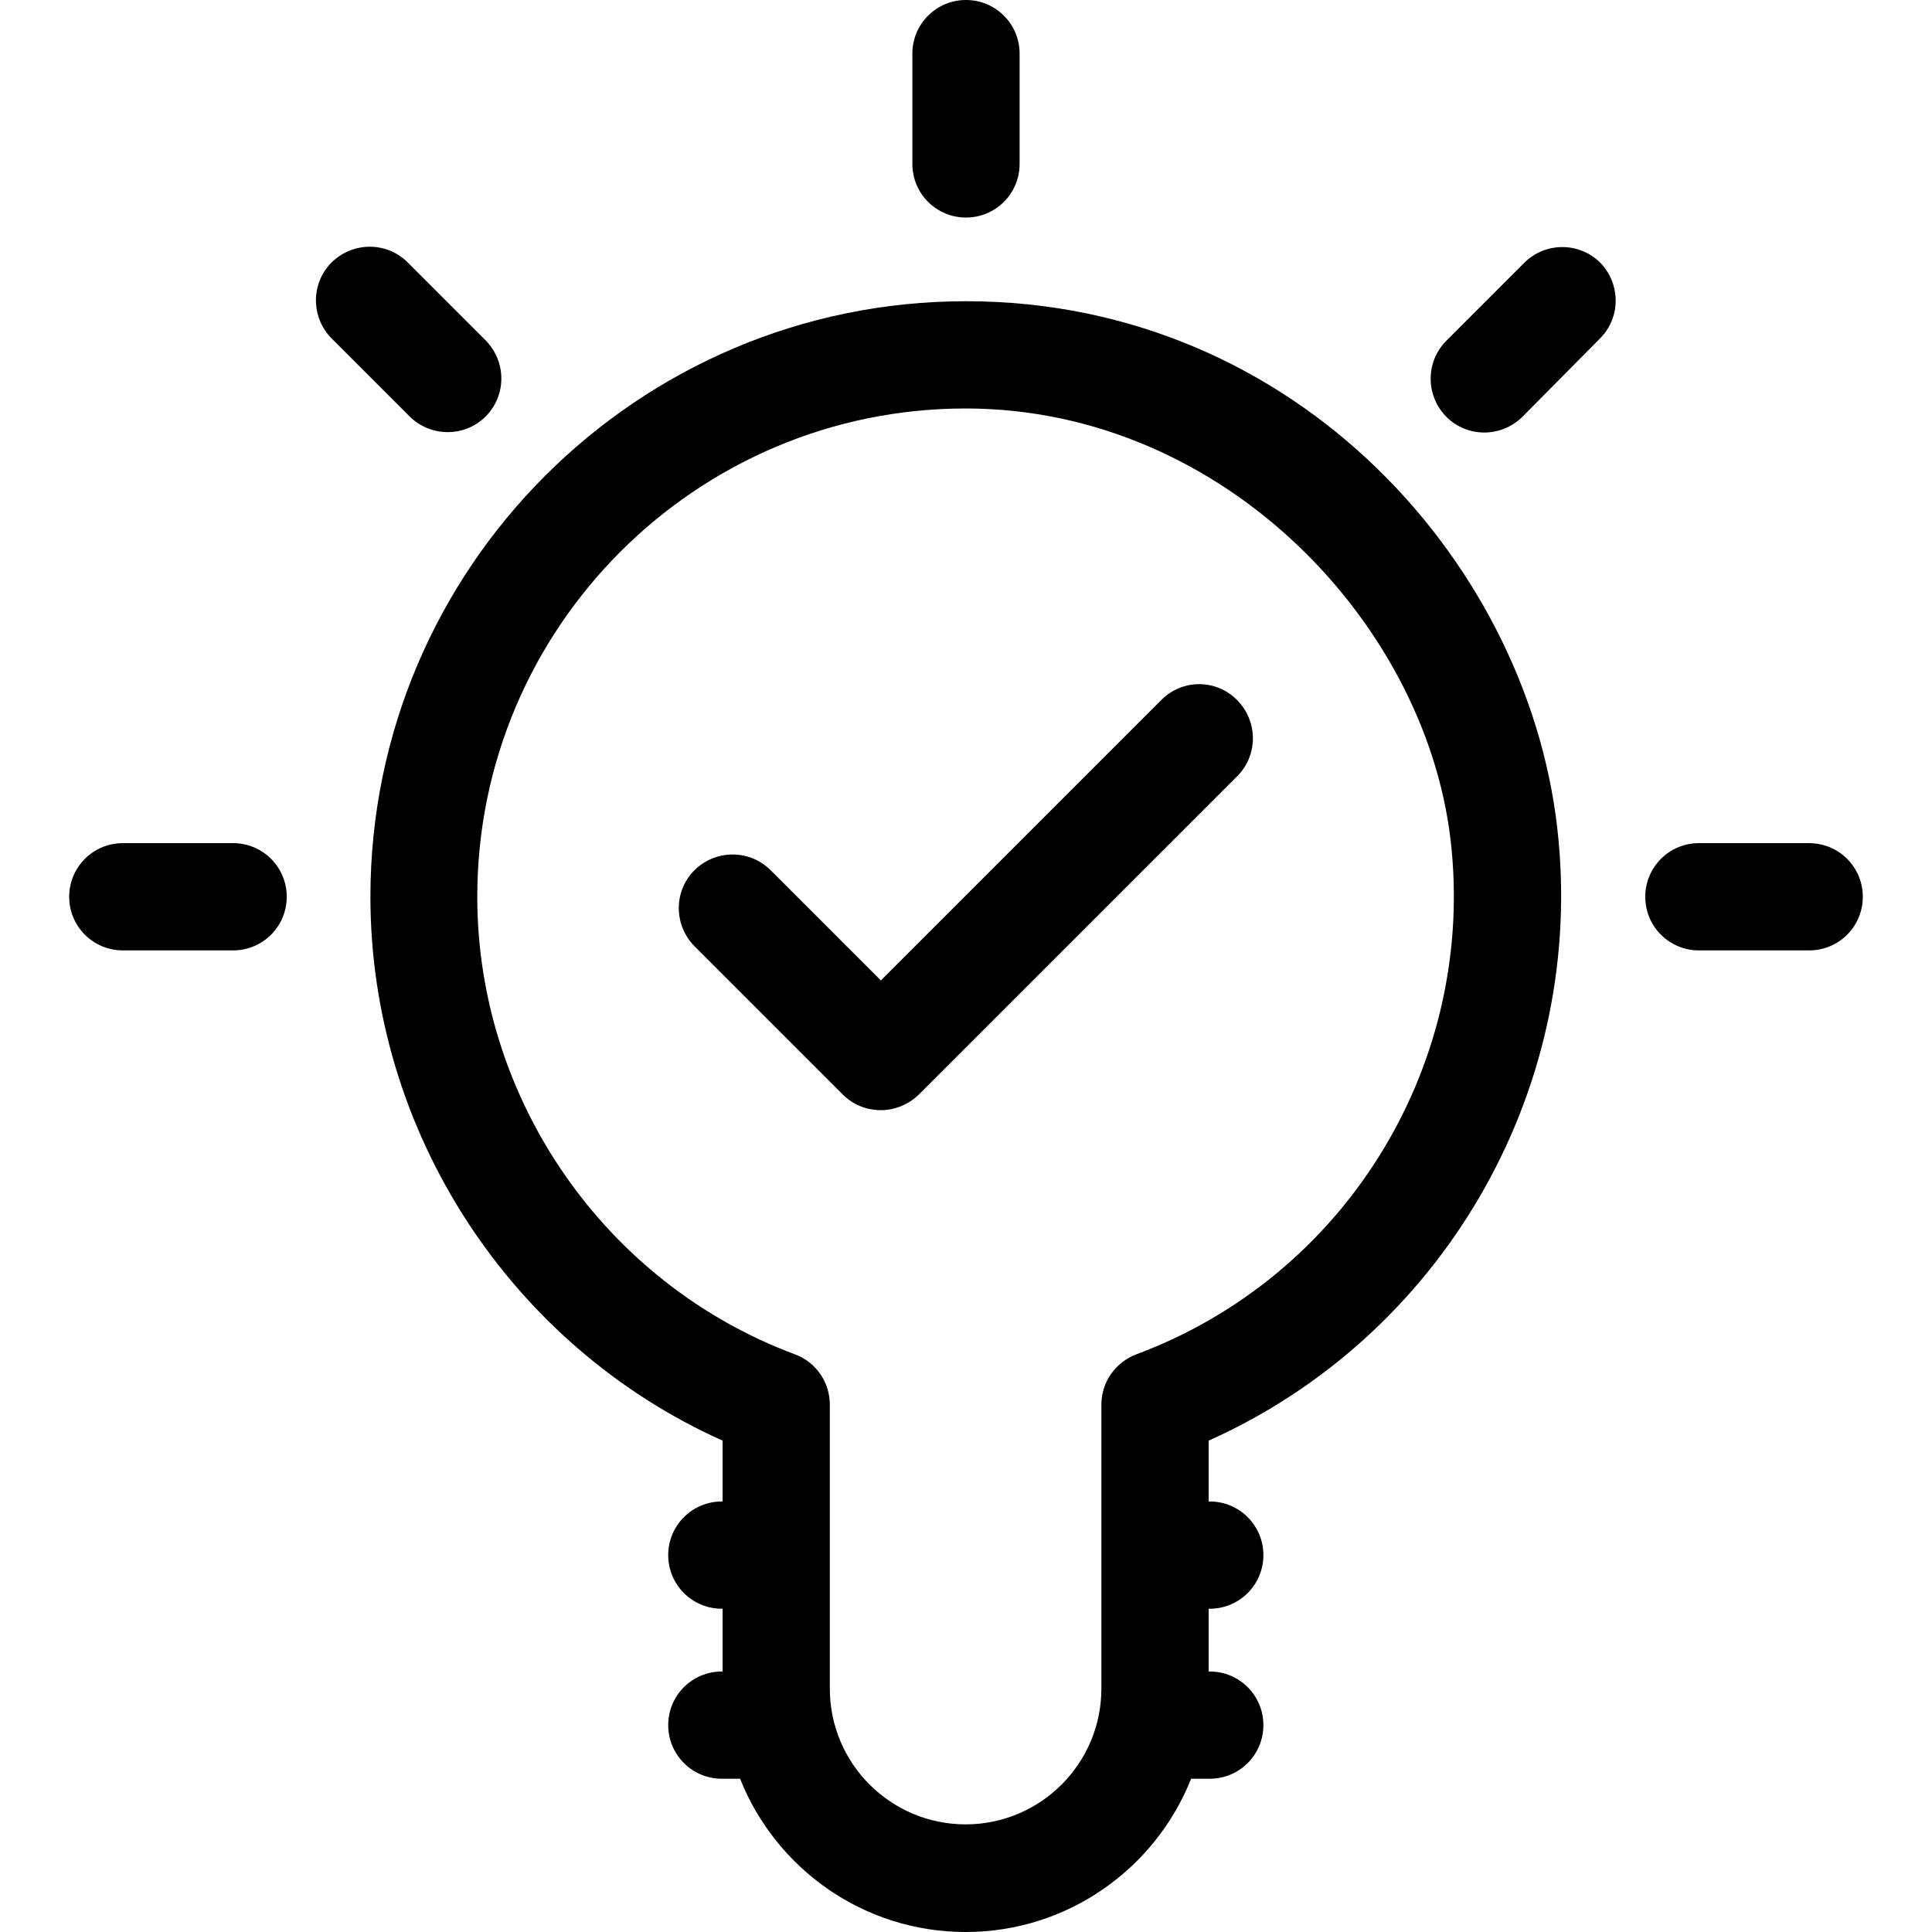
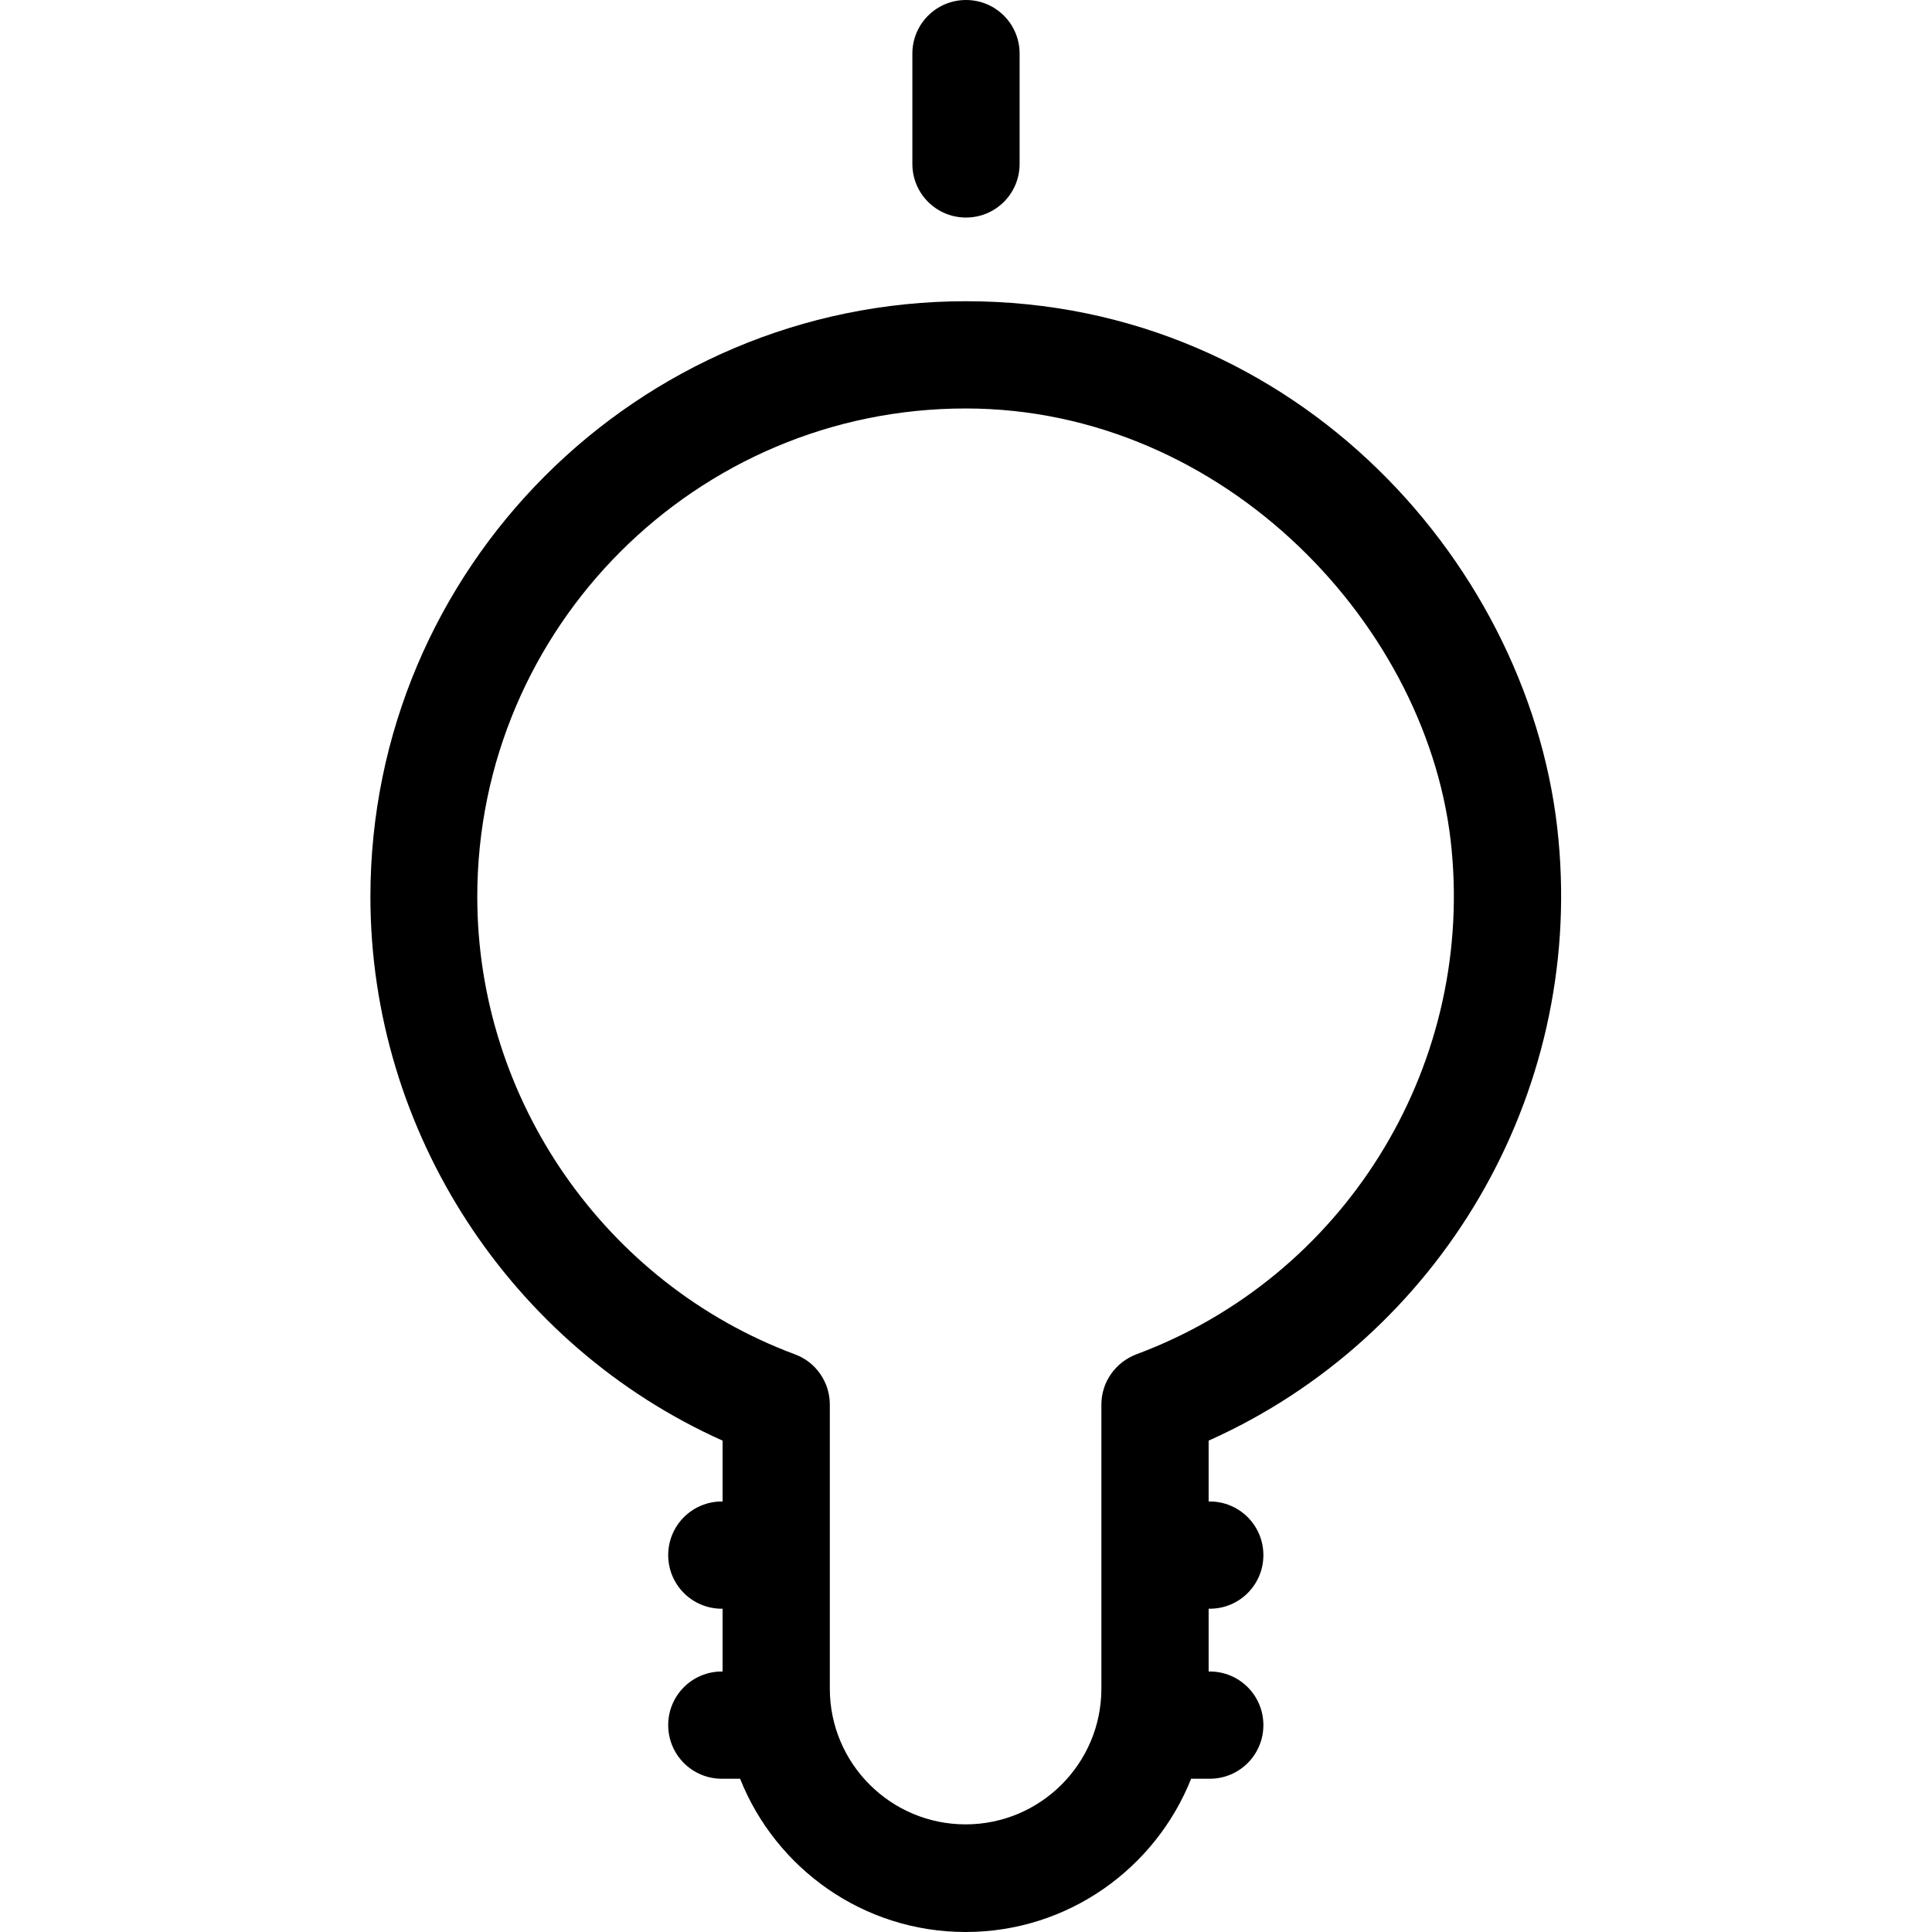
<svg xmlns="http://www.w3.org/2000/svg" width="80" height="80" viewBox="0 0 80 80" fill="none">
  <g clip-path="url(#clip0_2164_4984)">
    <path d="M64.535 34.788C63.511 23.559 53.763 12.473 39.999 12.473C26.393 12.473 15.338 23.544 15.338 37.134C15.338 46.851 21.133 55.717 29.921 59.654V62.173H29.889C28.661 62.173 27.669 63.166 27.669 64.394C27.669 65.622 28.661 66.614 29.889 66.614H29.921V69.213H29.889C28.661 69.213 27.669 70.205 27.669 71.433C27.669 72.662 28.661 73.654 29.889 73.654H30.645C32.125 77.37 35.747 80 39.984 80C44.22 80 47.842 77.37 49.322 73.654H50.094C51.322 73.654 52.314 72.662 52.314 71.433C52.314 70.205 51.322 69.213 50.094 69.213H50.047V66.614H50.094C51.322 66.614 52.314 65.622 52.314 64.394C52.314 63.166 51.322 62.173 50.094 62.173H50.047V59.654C59.621 55.37 65.527 45.37 64.535 34.788ZM47.054 56.079C46.188 56.41 45.606 57.229 45.606 58.158V69.921C45.606 73.024 43.086 75.543 39.984 75.543C36.881 75.543 34.361 73.024 34.361 69.921V58.158C34.361 57.229 33.779 56.394 32.913 56.079C25.054 53.15 19.763 45.528 19.763 37.134C19.763 25.985 28.834 16.914 39.984 16.914C50.739 16.914 59.259 26 60.11 35.197C60.976 44.315 55.606 52.898 47.054 56.079Z" fill="black" />
-     <path d="M51.23 28.992C50.363 28.111 48.962 28.111 48.096 28.977L36.474 40.599L31.907 36.032C31.041 35.166 29.639 35.166 28.757 36.032C27.891 36.898 27.891 38.3 28.757 39.181L34.899 45.323C35.34 45.764 35.907 45.969 36.474 45.969C37.041 45.969 37.607 45.748 38.048 45.323L51.23 32.142C52.096 31.276 52.096 29.874 51.23 28.992Z" fill="black" />
-     <path d="M9.653 34.913H5.086C3.857 34.913 2.865 35.905 2.865 37.134C2.865 38.362 3.857 39.354 5.086 39.354H9.653C10.881 39.354 11.873 38.362 11.873 37.134C11.873 35.905 10.881 34.913 9.653 34.913Z" fill="black" />
-     <path d="M74.914 34.913H70.347C69.119 34.913 68.127 35.905 68.127 37.134C68.127 38.362 69.119 39.354 70.347 39.354H74.914C76.143 39.354 77.135 38.362 77.135 37.134C77.135 35.905 76.143 34.913 74.914 34.913Z" fill="black" />
    <path d="M40 0C38.771 0 37.779 0.992 37.779 2.22V6.787C37.779 8.016 38.771 9.008 40 9.008C41.228 9.008 42.22 8.016 42.22 6.787V2.22C42.22 0.992 41.228 0 40 0Z" fill="black" />
-     <path d="M20.11 14.095L16.881 10.866C16.015 10 14.614 10 13.732 10.866C12.866 11.732 12.866 13.134 13.732 14.016L16.96 17.244C17.842 18.11 19.243 18.11 20.11 17.244C20.976 16.378 20.976 14.977 20.11 14.095Z" fill="black" />
-     <path d="M66.252 10.866C65.386 10.016 63.984 10.016 63.118 10.882L59.89 14.11C59.024 14.976 59.024 16.378 59.89 17.26C60.756 18.126 62.158 18.126 63.039 17.26L66.252 14.016C67.118 13.15 67.118 11.748 66.252 10.866Z" fill="black" />
  </g>
  <defs>
    <clipPath id="clip0_2164_4984">
      <rect width="80" height="80" fill="white" />
    </clipPath>
  </defs>
</svg>